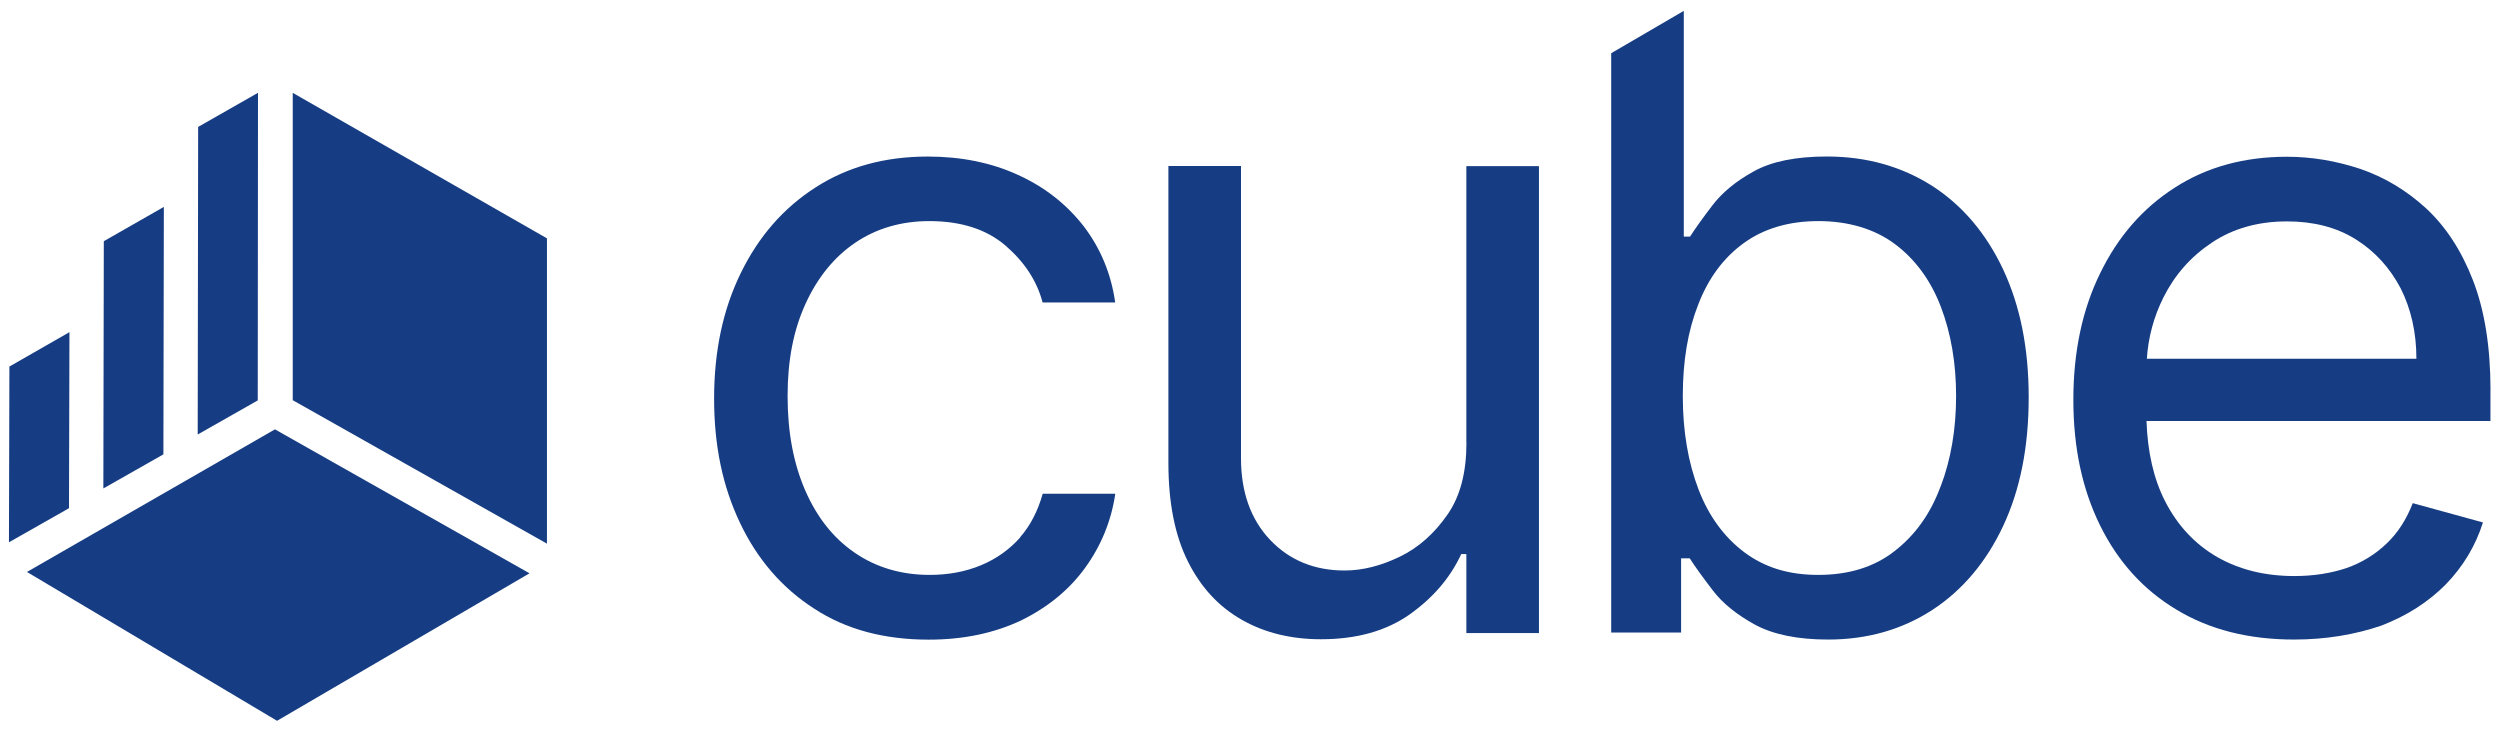
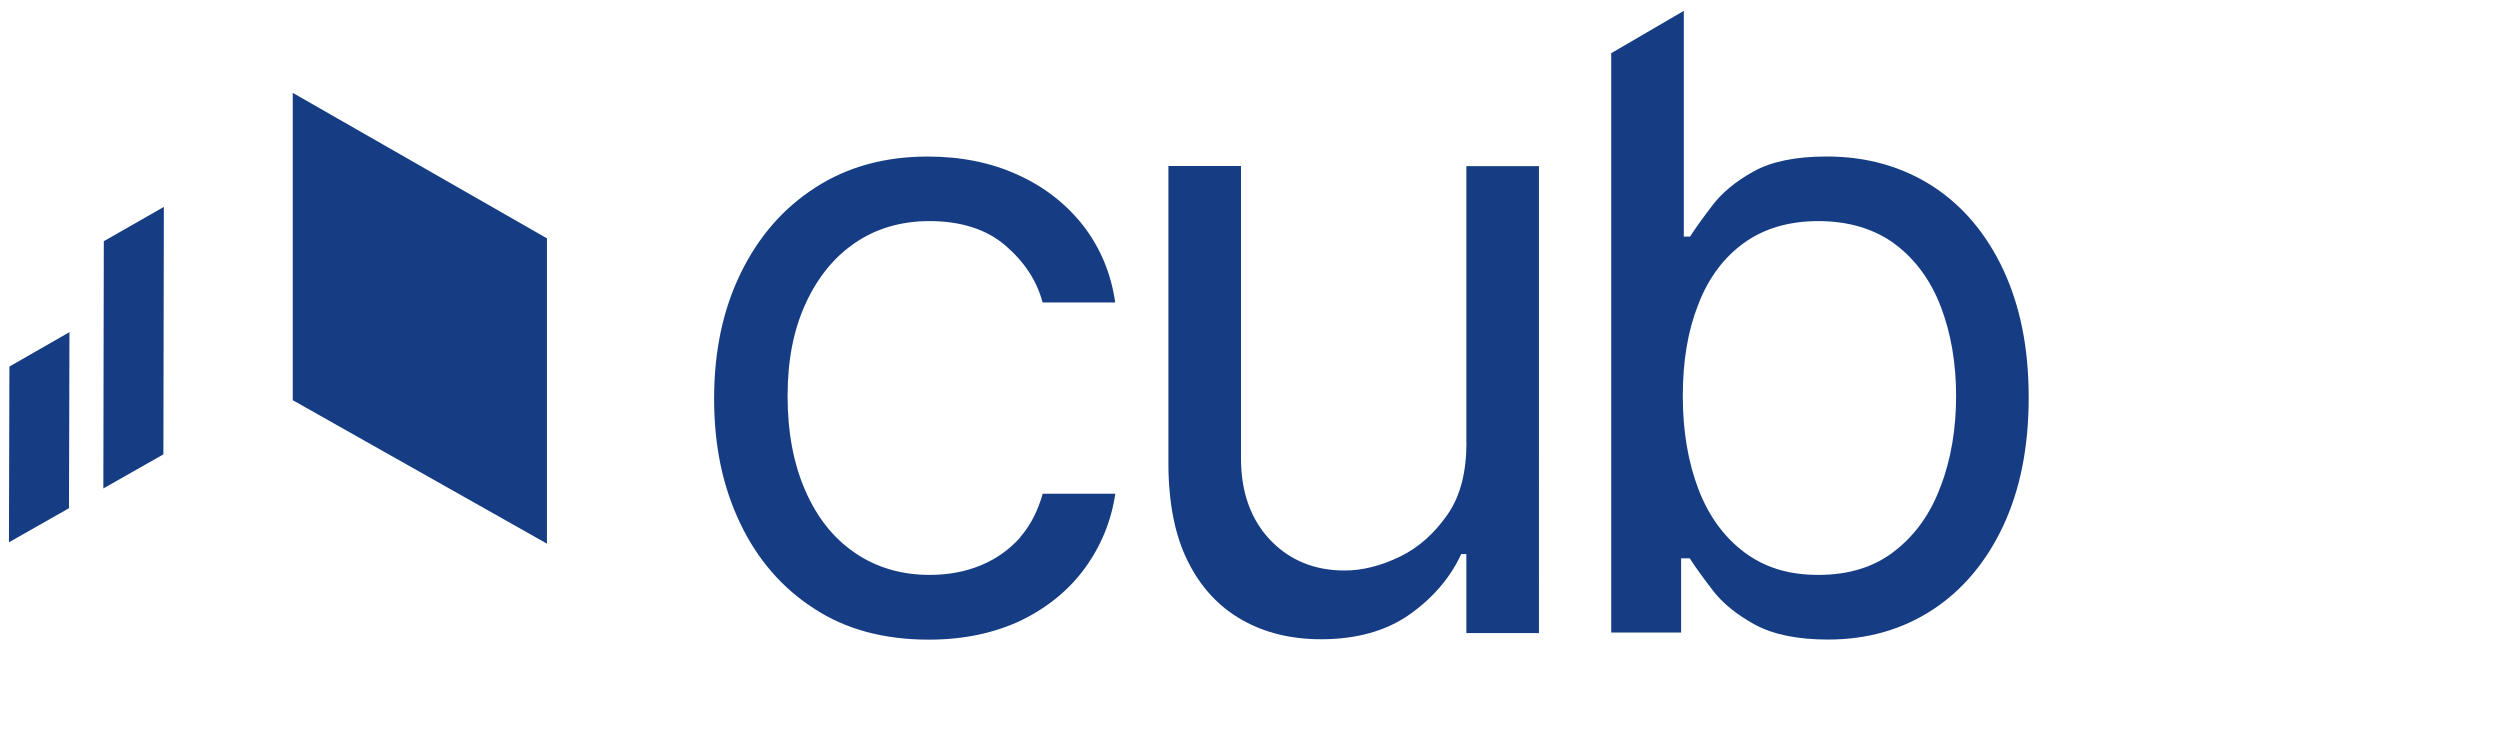
<svg xmlns="http://www.w3.org/2000/svg" id="Layer_1" data-name="Layer 1" viewBox="0 0 500 146.89">
  <defs>
    <style>
      .cls-1 {
        fill: #163d83;
      }
    </style>
  </defs>
  <path class="cls-1" d="M204.05,107.48c-2.15,2.41-4.76,4.29-7.85,5.57-3.09,1.28-6.49,1.93-10.29,1.93-5.7,0-10.77-1.53-15-4.46-4.28-2.93-7.54-7.1-9.87-12.45-2.33-5.34-3.52-11.62-3.52-18.84s1.19-13.21,3.57-18.44c2.38-5.23,5.7-9.35,9.92-12.22,4.22-2.87,9.21-4.35,14.86-4.35,6.35,0,11.48,1.65,15.28,4.94,3.8,3.3,6.24,7.05,7.37,11.34h14.52c-.82-5.83-2.98-10.91-6.35-15.32-3.46-4.4-7.8-7.81-13.16-10.23-5.3-2.42-11.31-3.64-17.98-3.64-8.56,0-16.05,2.05-22.43,6.17-6.44,4.12-11.37,9.8-14.94,17.08-3.57,7.27-5.36,15.63-5.36,25.15s1.73,17.62,5.19,24.89c3.46,7.27,8.39,12.99,14.8,17.11,6.35,4.18,14.04,6.22,22.91,6.22,6.95,0,13.07-1.28,18.54-3.86,5.25-2.59,9.53-6.05,12.73-10.46,3.2-4.4,5.25-9.35,6.07-14.86h-14.52c-.96,3.41-2.44,6.34-4.56,8.75l.06-.03Z" />
  <path class="cls-1" d="M293.29,88.5c0,5.88-1.19,10.68-3.8,14.43-2.61,3.75-5.76,6.59-9.53,8.41-3.77,1.82-7.43,2.76-11.06,2.76-6.01,0-11-2.05-14.86-6.11-3.86-4.06-5.84-9.52-5.84-16.34v-58.45h-14.52v59.39c0,7.93,1.3,14.52,3.91,19.72,2.61,5.23,6.24,9.09,10.83,11.68,4.56,2.59,9.87,3.86,15.76,3.86,7.15,0,13.01-1.65,17.72-4.94,4.71-3.35,8.14-7.33,10.35-12.1h1.02v15.8h14.52V33.23h-14.52v55.27Z" />
  <path class="cls-1" d="M386.44,37.18c-6.07-3.86-13.07-5.88-21.07-5.88-6.18,0-11.06.99-14.63,2.98-3.63,1.99-6.35,4.29-8.28,6.82-1.93,2.53-3.4,4.58-4.45,6.22h-1.25V2.17l-14.52,8.47v115.86h13.98v-14.84h1.73c1.08,1.7,2.61,3.81,4.59,6.39,1.96,2.59,4.82,4.89,8.45,6.88,3.69,1.99,8.56,2.98,14.63,2.98,7.85,0,14.8-1.99,20.87-5.94,6.01-3.92,10.77-9.58,14.15-16.79,3.4-7.27,5.1-15.8,5.1-25.72s-1.73-18.33-5.1-25.55c-3.4-7.22-8.14-12.82-14.21-16.74ZM388.11,97.3c-2.01,5.46-5.1,9.75-9.21,12.93-4.05,3.18-9.16,4.75-15.23,4.75s-10.77-1.53-14.8-4.52c-3.97-2.98-7.09-7.16-9.16-12.56-2.07-5.4-3.15-11.62-3.15-18.67s1.02-13.1,3.09-18.33c2.01-5.23,5.05-9.35,9.1-12.28,4.05-2.93,9.04-4.4,14.94-4.4s11.23,1.53,15.34,4.63c4.05,3.04,7.15,7.27,9.16,12.56,2.01,5.29,3.03,11.22,3.03,17.79s-1.02,12.67-3.09,18.1h-.03Z" />
-   <path class="cls-1" d="M498.1,78.04c0-8.7-1.19-16.03-3.52-22.02-2.33-6-5.47-10.74-9.39-14.38-4-3.64-8.34-6.22-13.16-7.87-4.82-1.59-9.7-2.42-14.63-2.42-8.56,0-16.05,2.05-22.43,6.17-6.44,4.12-11.37,9.8-14.94,17.13-3.57,7.27-5.36,15.74-5.36,25.32s1.79,17.9,5.36,25.15c3.57,7.22,8.62,12.82,15.23,16.79,6.61,4.01,14.46,6,23.56,6,6.35,0,12.14-.99,17.38-2.76,5.19-1.99,9.47-4.75,12.96-8.27,3.46-3.58,5.95-7.7,7.43-12.39l-14.04-3.86c-1.25,3.24-2.98,5.94-5.25,8.1-2.27,2.16-4.93,3.81-8.02,4.89-3.15,1.05-6.61,1.59-10.41,1.59-5.9,0-11-1.28-15.45-3.81-4.45-2.59-7.91-6.28-10.41-11.17-2.27-4.43-3.49-9.8-3.71-16.03h68.79v-6.17ZM429.37,71.76c.28-4.32,1.39-8.41,3.32-12.28,2.27-4.52,5.47-8.16,9.7-10.97,4.22-2.81,9.21-4.23,15-4.23,5.3,0,9.87,1.16,13.75,3.58,3.86,2.41,6.83,5.71,8.99,9.8,2.07,4.12,3.15,8.81,3.15,14.09h-53.9Z" />
-   <path class="cls-1" d="M51.6,18.56l-11.97,6.82-.09,61.52,12.01-6.82.05-61.52Z" />
  <path class="cls-1" d="M58.55,80.04l50.84,28.69v-61.06l-50.84-29.1v61.48Z" />
-   <path class="cls-1" d="M5.39,114.39l50.02,29.77,50.49-29.5-50.91-28.79L5.39,114.39Z" />
  <path class="cls-1" d="M32.77,41.38l-12.01,6.86-.09,49.45,12.01-6.82.09-49.48Z" />
  <path class="cls-1" d="M13.89,66.43l-12.01,6.88-.09,35.15,12.01-6.82.09-35.2Z" />
</svg>